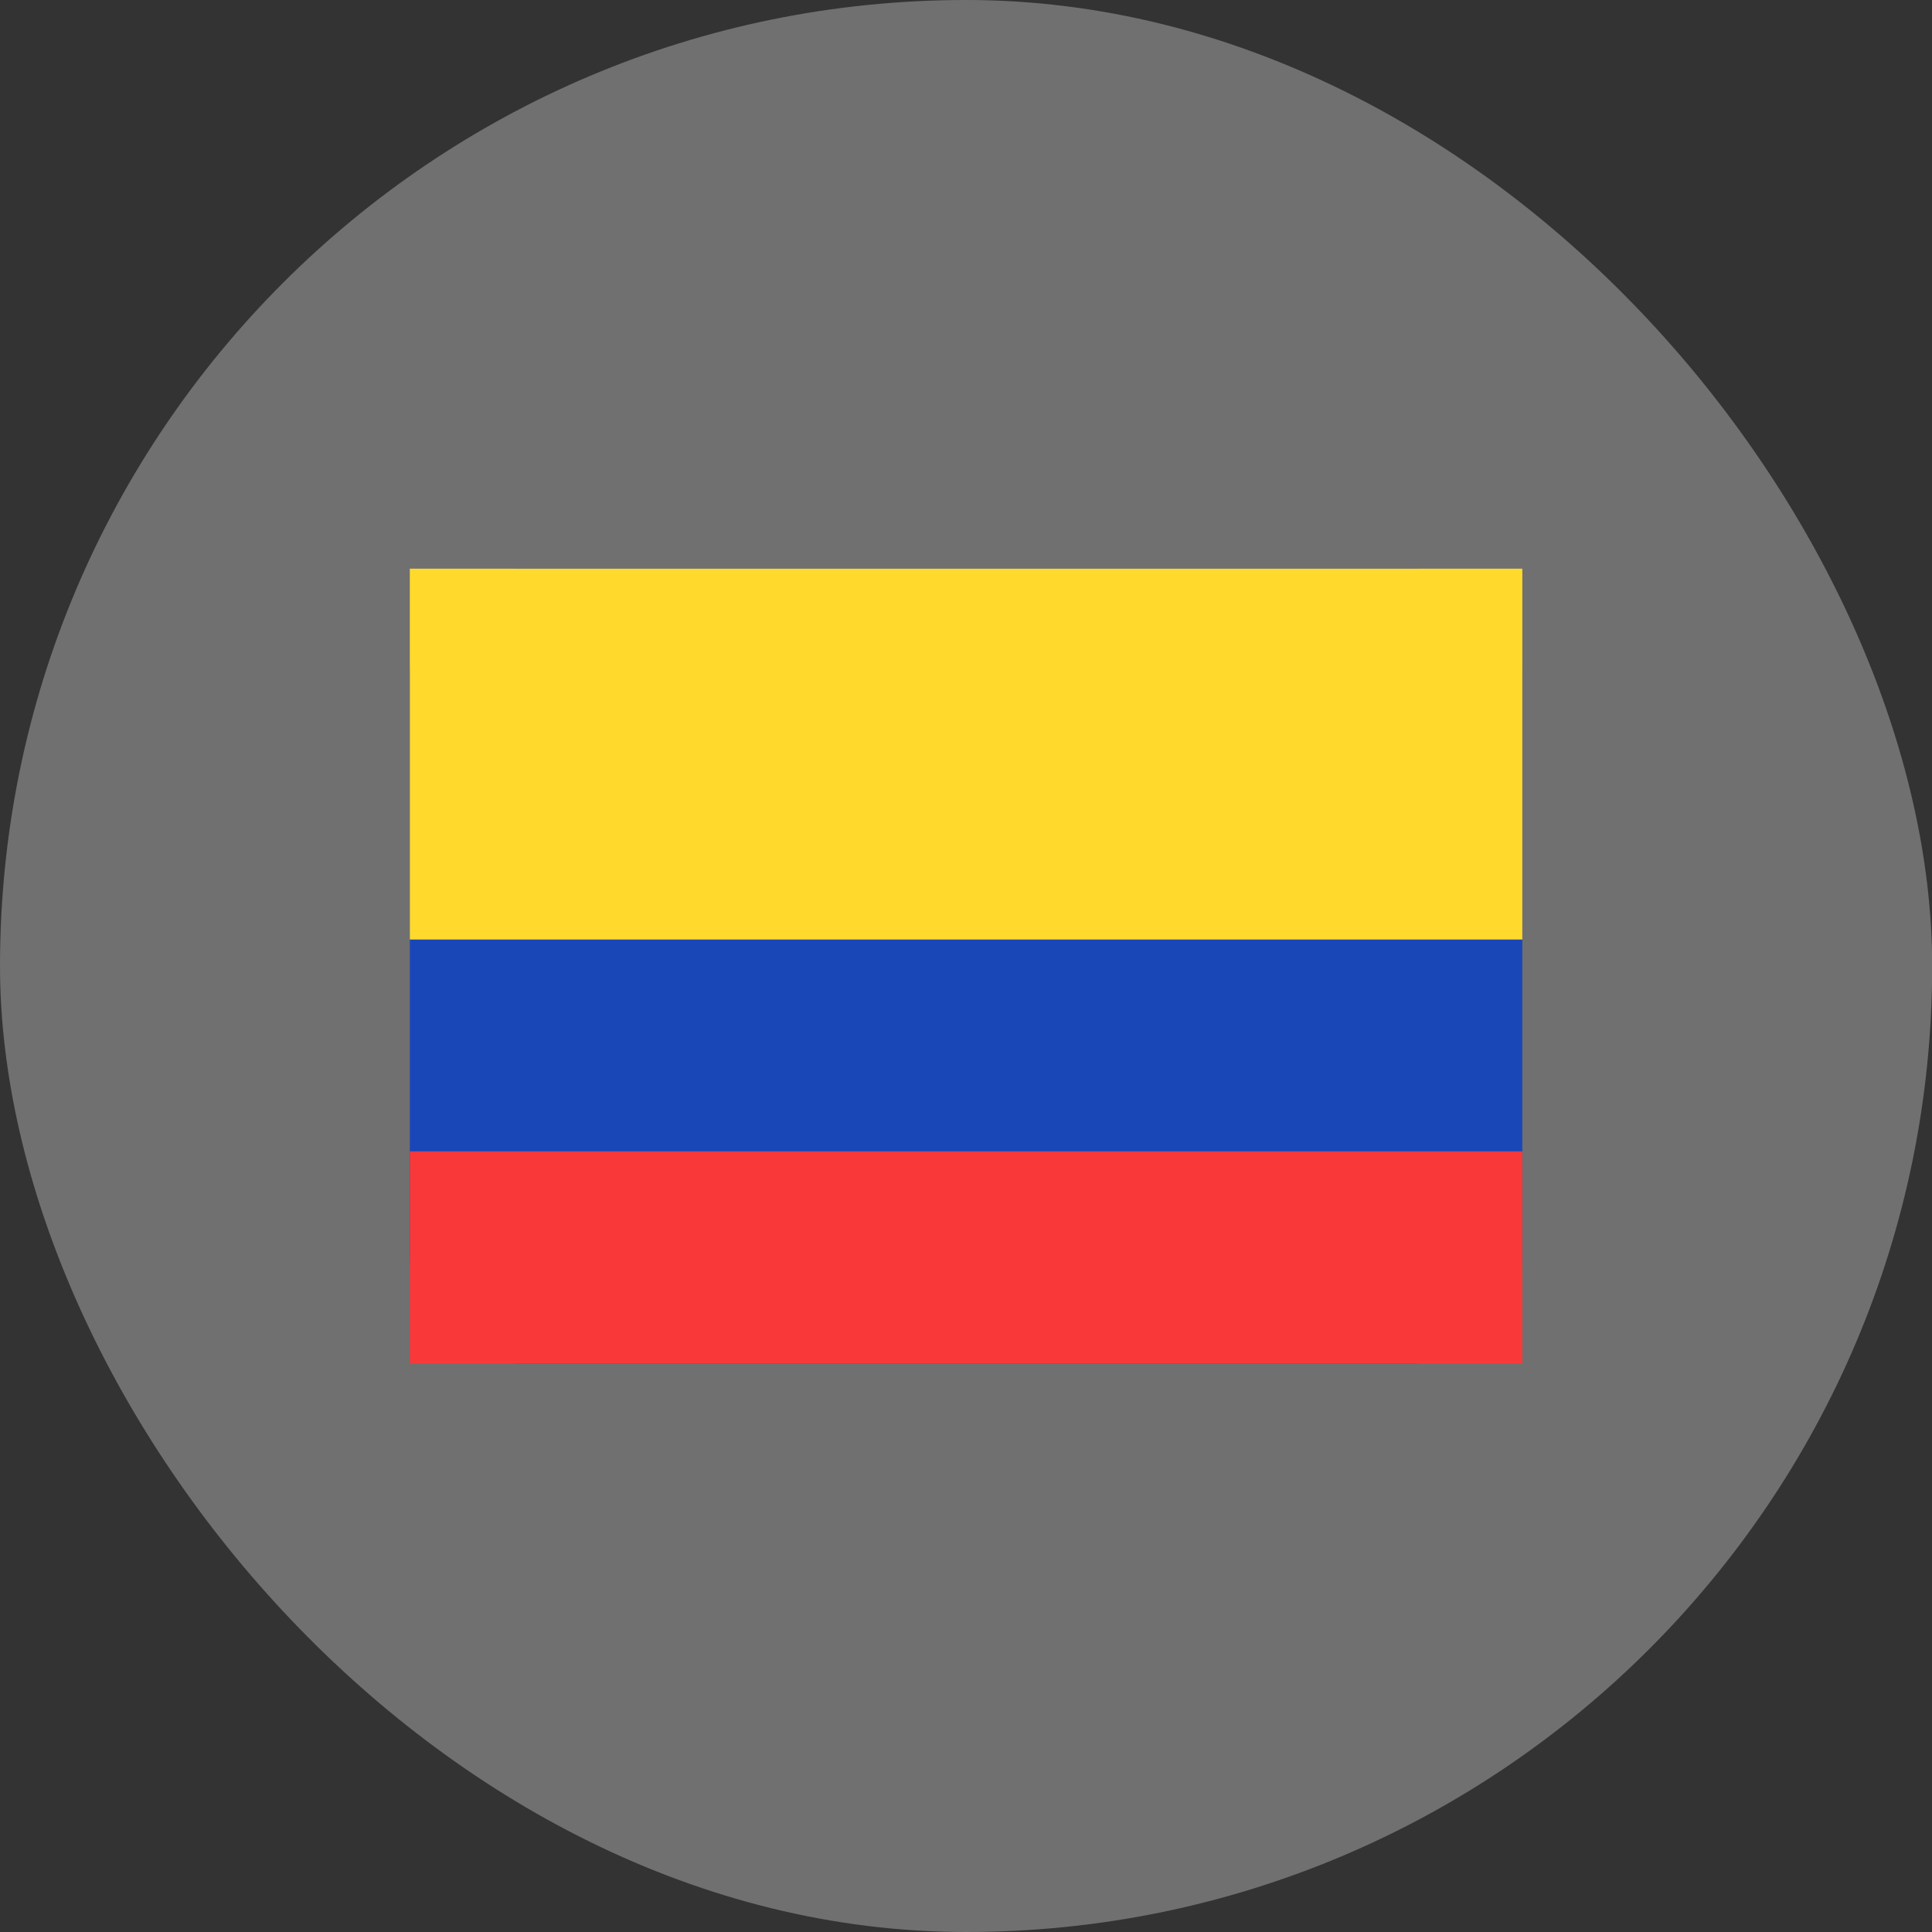
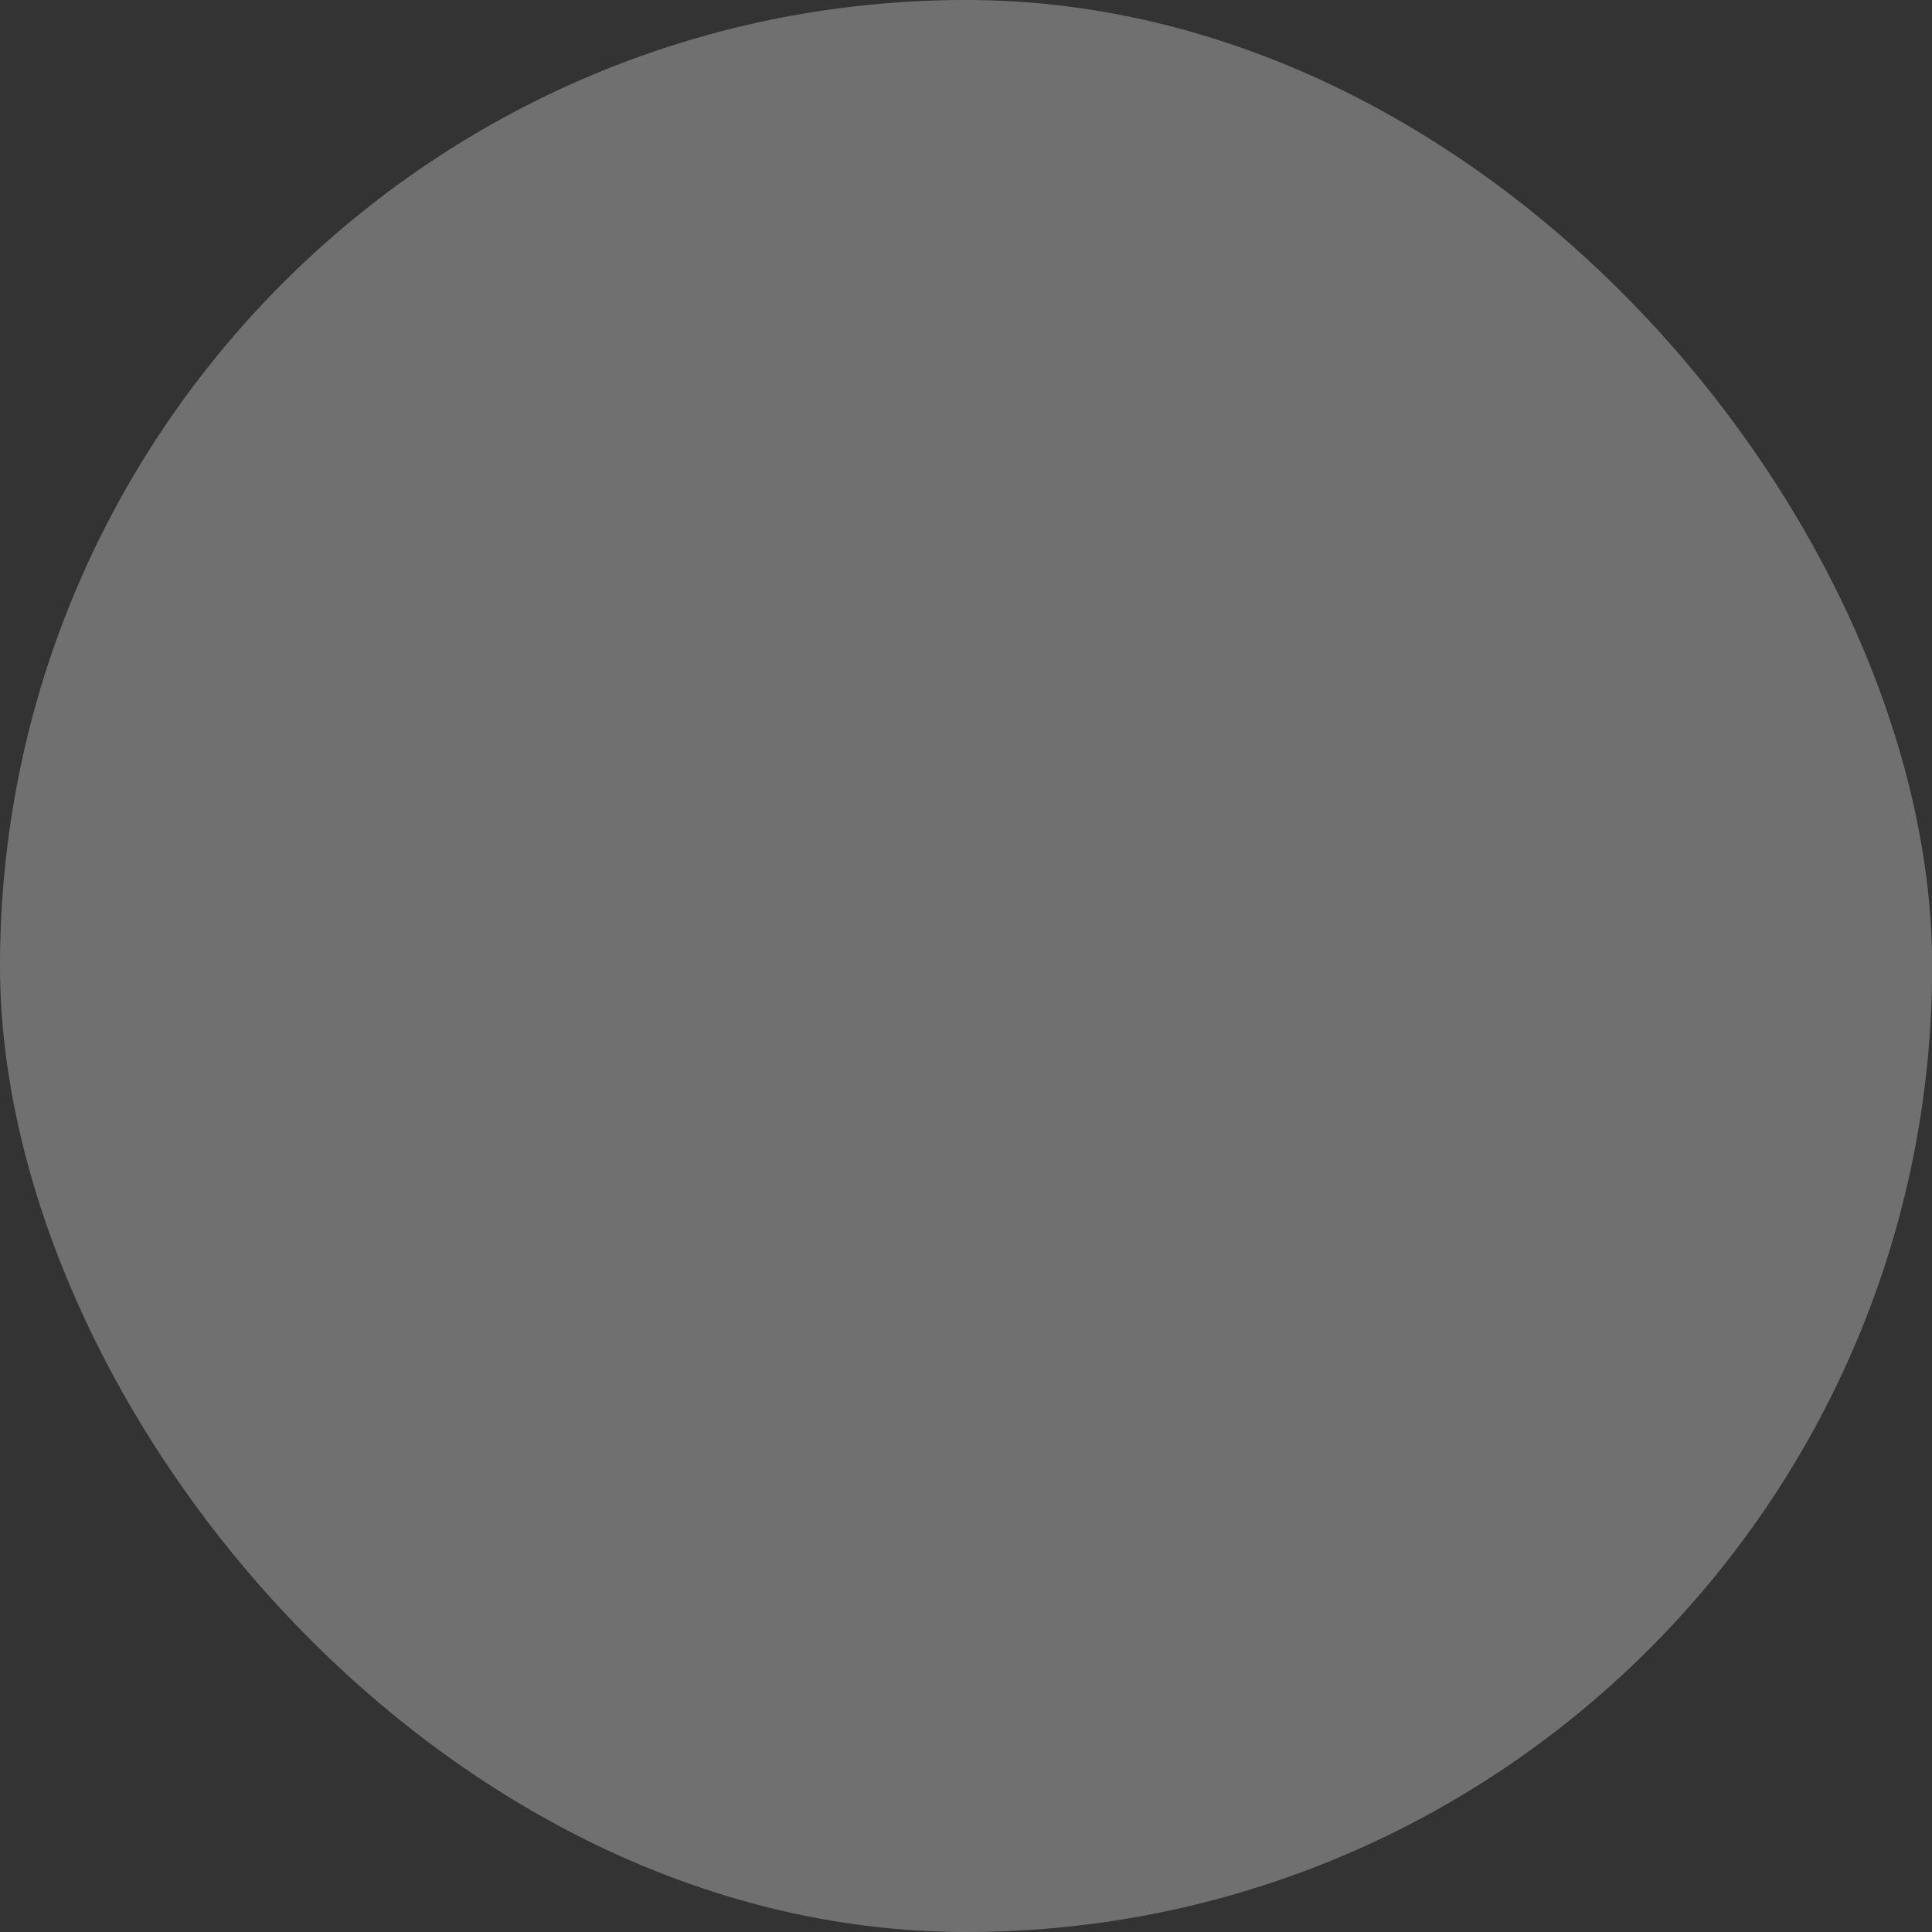
<svg xmlns="http://www.w3.org/2000/svg" width="48" height="48" viewBox="0 0 48 48" fill="none">
  <rect x="0" y="0" width="48" height="48" fill="#333333" stroke="none" />
  <rect width="48.004" height="48" rx="24" fill="white" fill-opacity="0.3" />
  <g clip-path="url(#clip0_14268_669)">
    <path d="M35.189 14.129H12.814C11.36 14.129 10.182 15.307 10.182 16.761V31.239C10.182 32.693 11.36 33.872 12.814 33.872H35.189C36.643 33.872 37.822 32.693 37.822 31.239V16.761C37.822 15.307 36.643 14.129 35.189 14.129Z" fill="#1A47B8" />
-     <path fill-rule="evenodd" clip-rule="evenodd" d="M10.182 14.129H37.822V23.342H10.182V14.129Z" fill="#FFDA2C" />
-     <path fill-rule="evenodd" clip-rule="evenodd" d="M10.182 28.605H37.822V33.87H10.182V28.605Z" fill="#F93939" />
+     <path fill-rule="evenodd" clip-rule="evenodd" d="M10.182 14.129H37.822V23.342H10.182Z" fill="#FFDA2C" />
  </g>
  <defs>
    <clipPath id="clip0_14268_669">
-       <rect width="27.64" height="19.743" fill="white" transform="translate(10.182 14.129)" />
-     </clipPath>
+       </clipPath>
  </defs>
</svg>